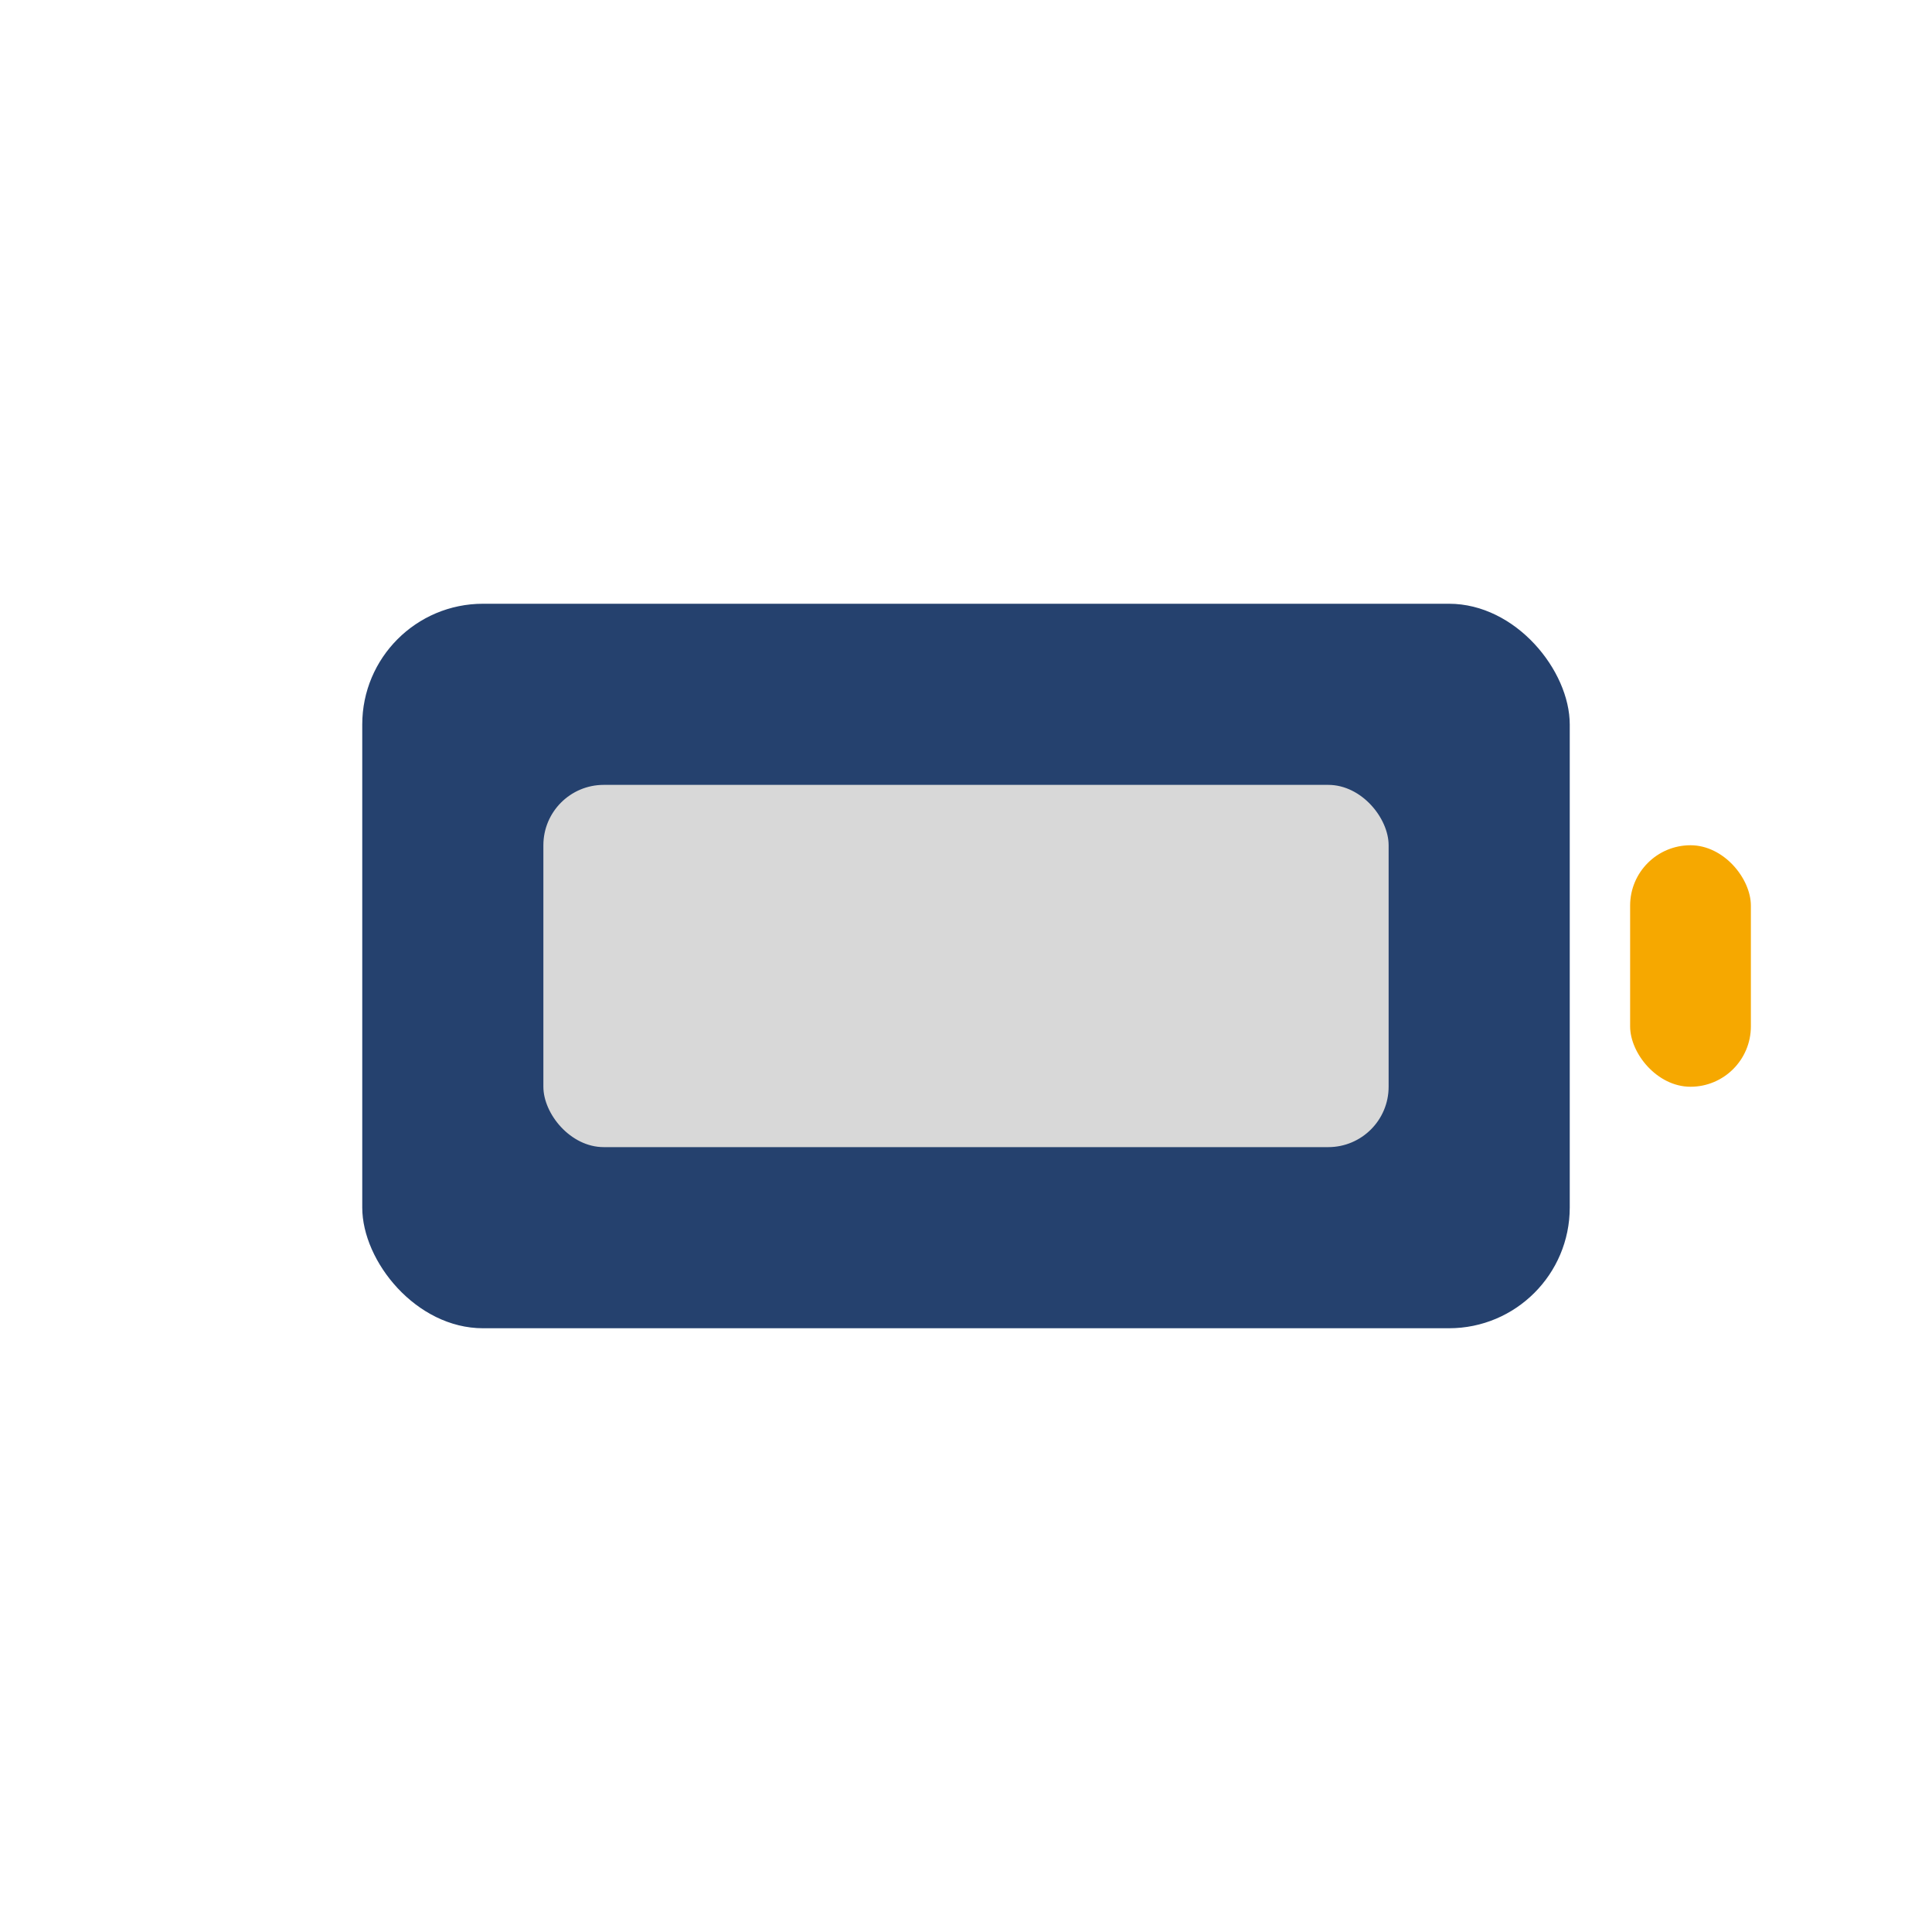
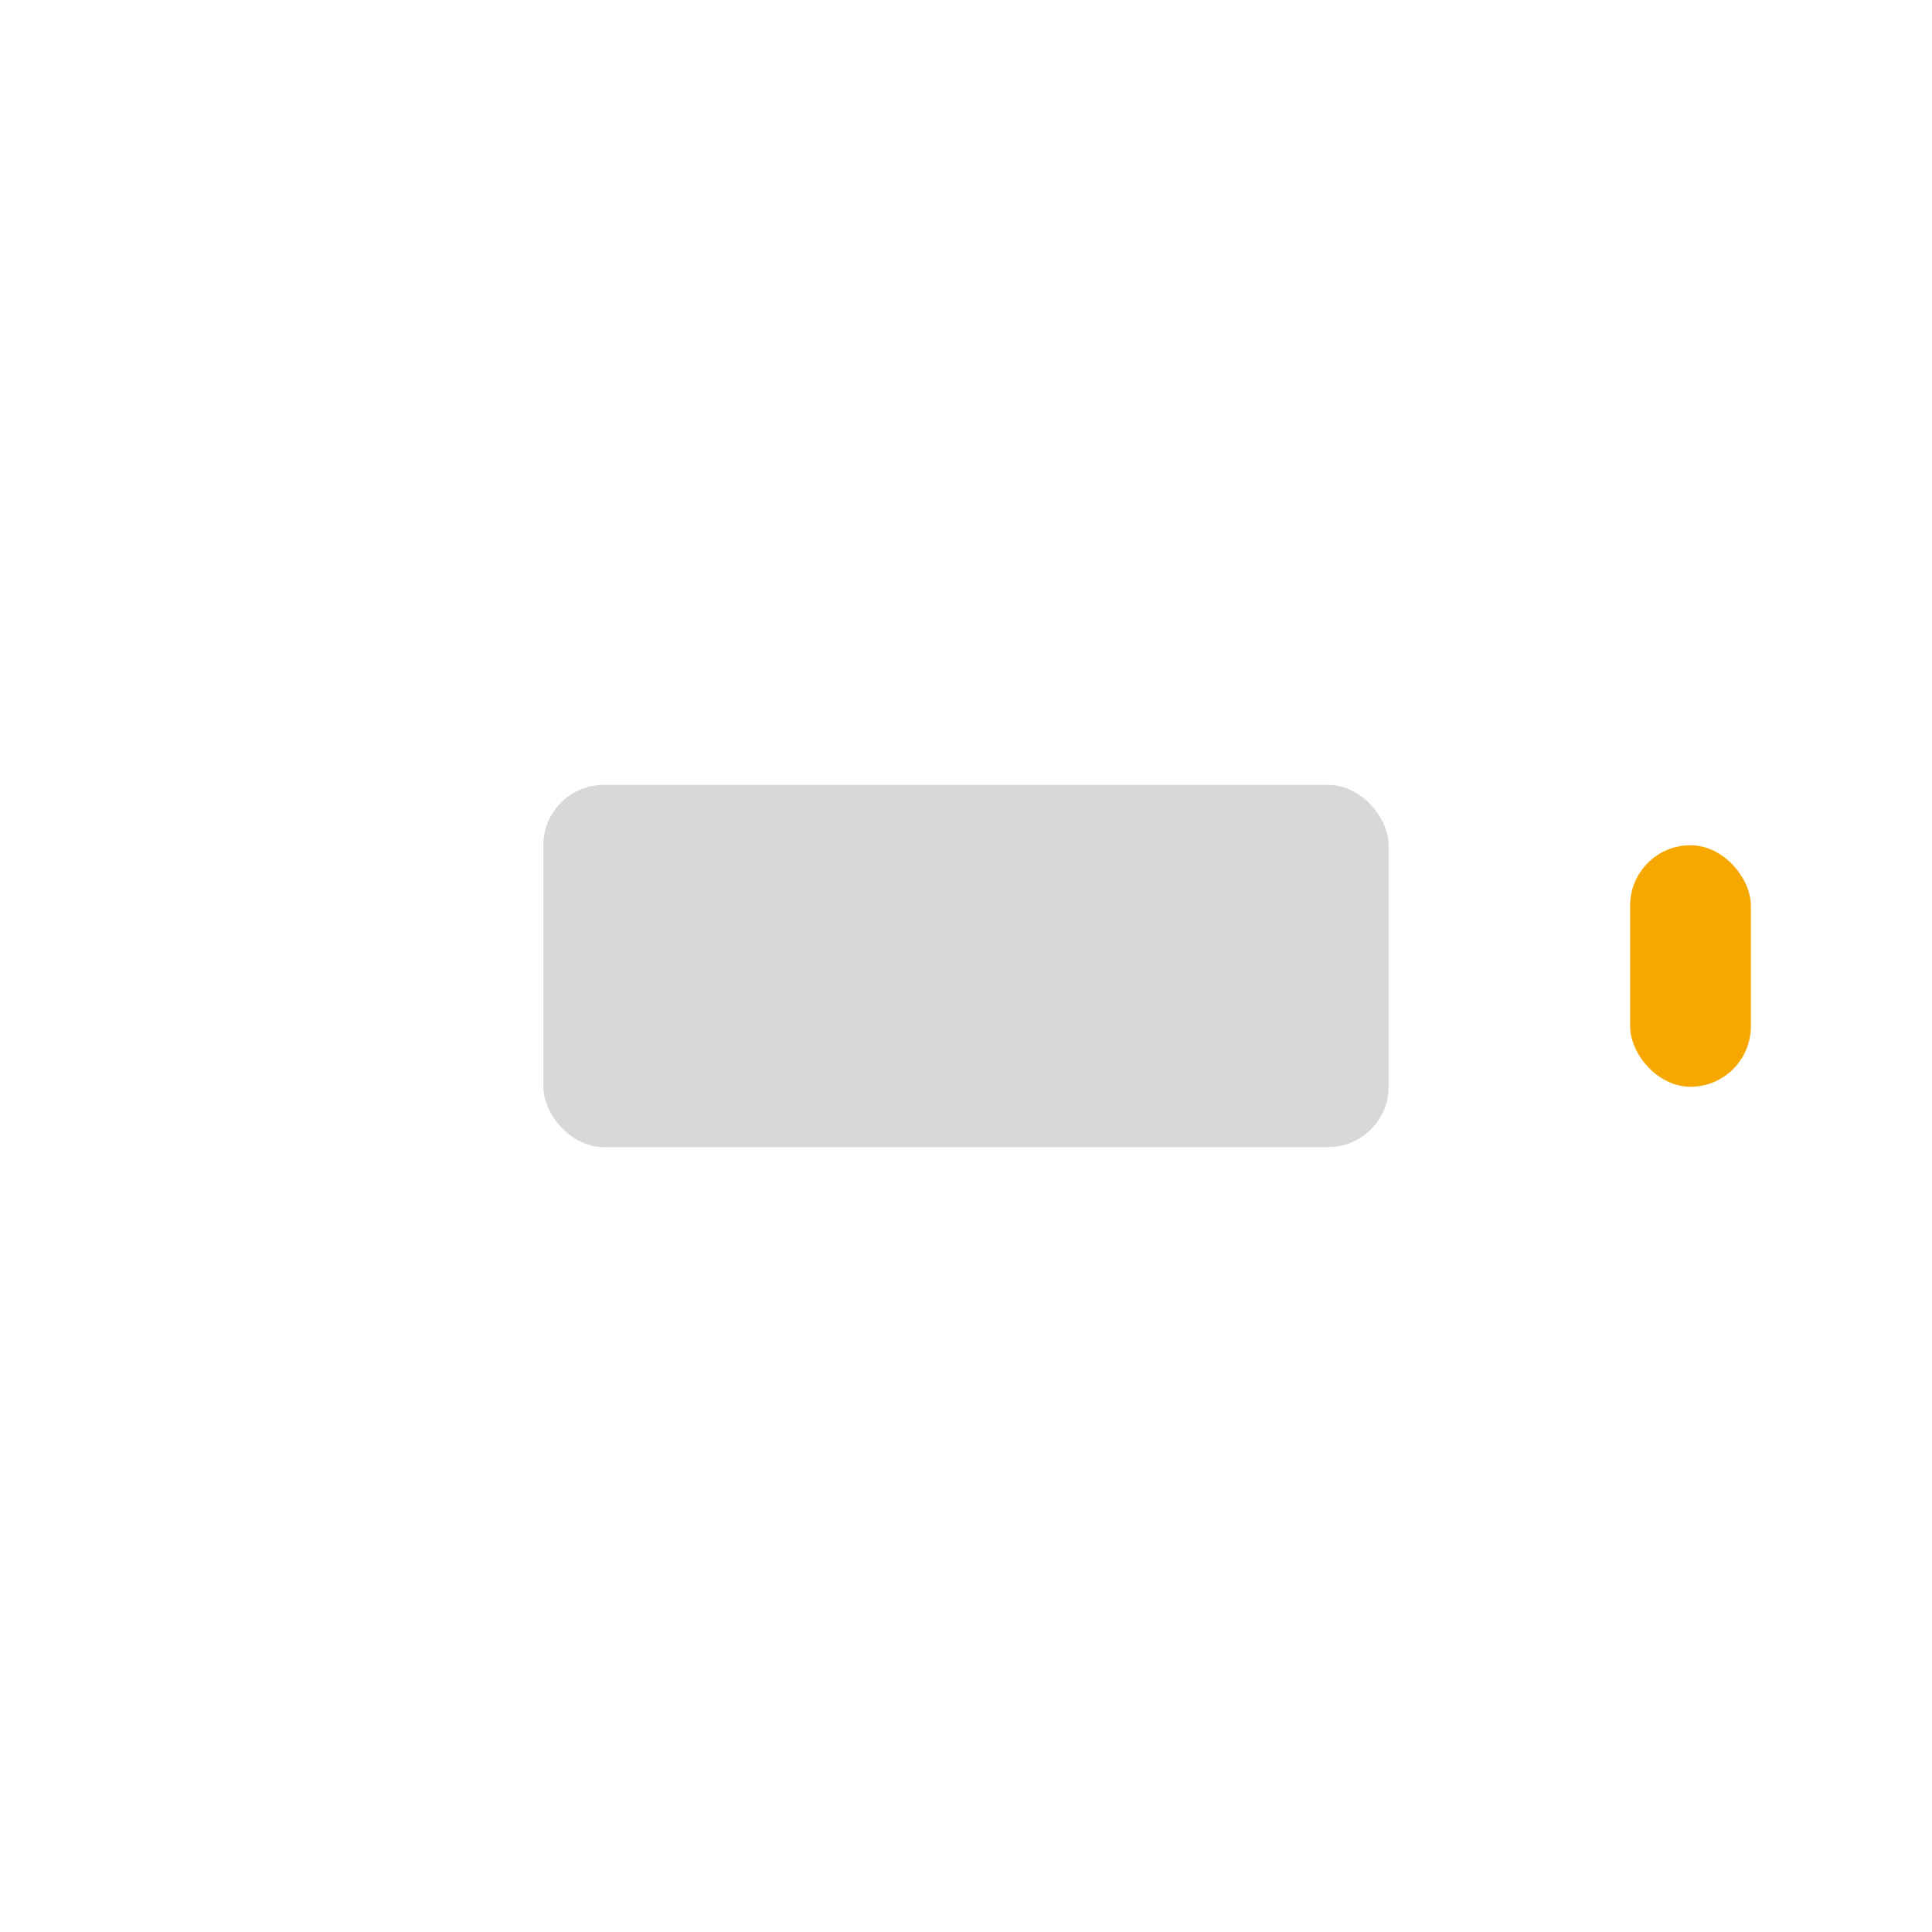
<svg xmlns="http://www.w3.org/2000/svg" width="32" height="32" viewBox="0 0 32 32">
-   <rect x="6" y="10" width="20" height="12" rx="2" fill="#25416E" />
  <rect x="27" y="14" width="2" height="4" rx="1" fill="#F6A800" />
  <rect x="9" y="13" width="14" height="6" rx="1" fill="#D8D8D8" />
</svg>